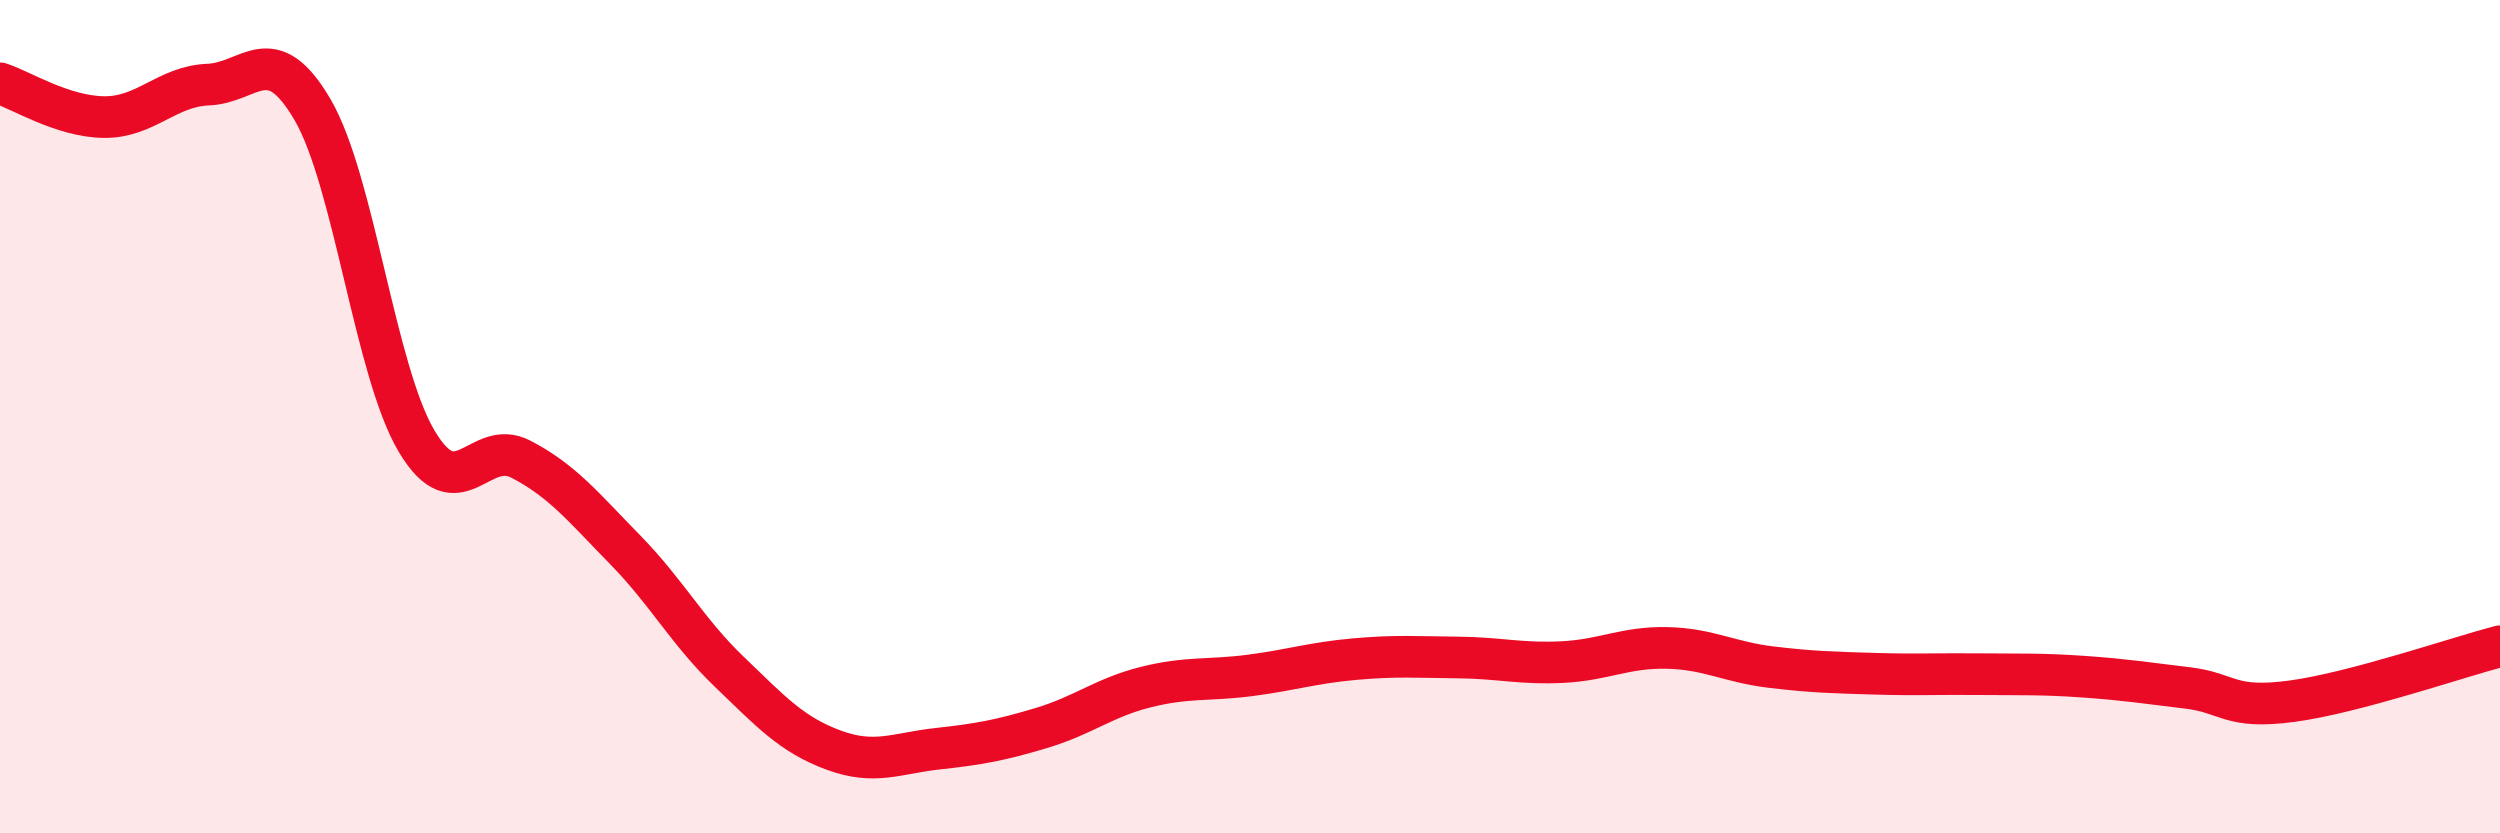
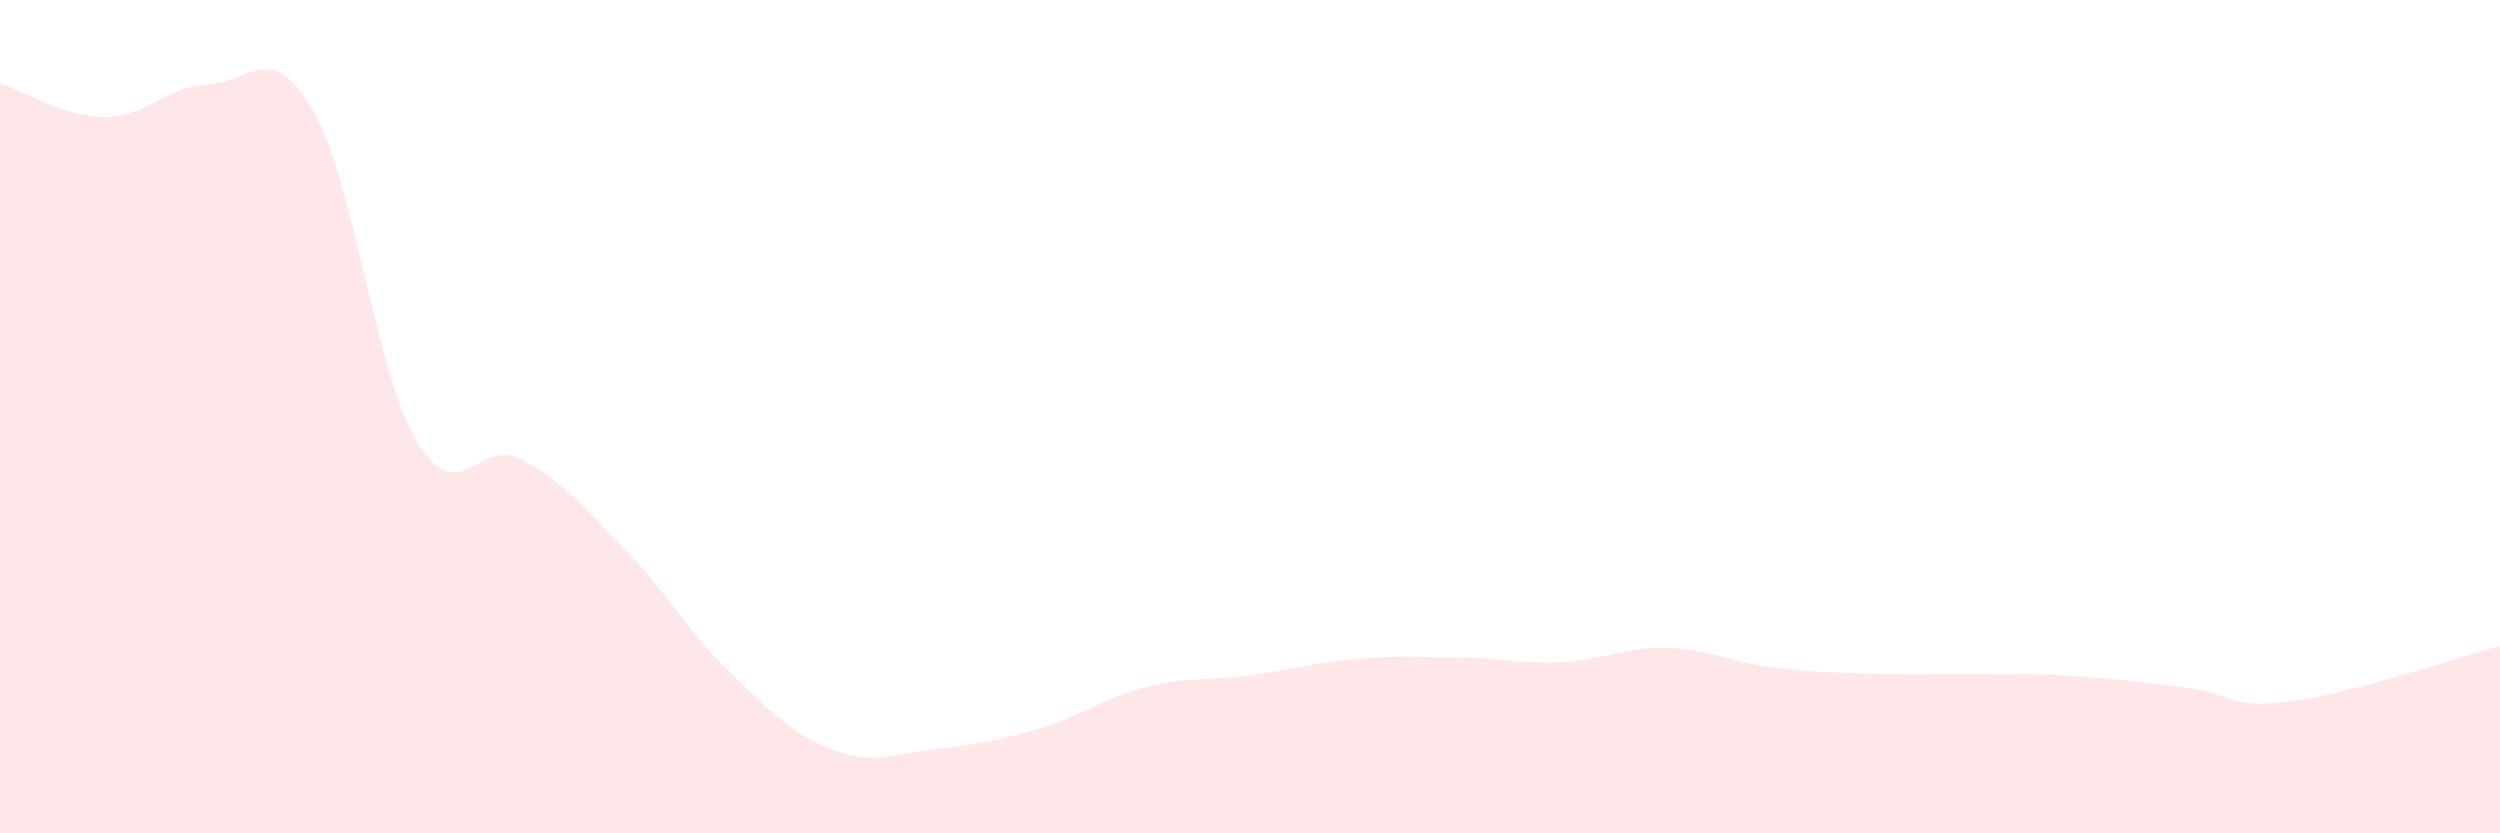
<svg xmlns="http://www.w3.org/2000/svg" width="60" height="20" viewBox="0 0 60 20">
  <path d="M 0,2 C 0.5,2.16 1.5,2.8 2.5,2.81 C 3.5,2.82 4,2.07 5,2.03 C 6,1.99 6.5,0.92 7.5,2.63 C 8.5,4.34 9,8.91 10,10.59 C 11,12.27 11.5,10.5 12.5,11.02 C 13.5,11.54 14,12.17 15,13.19 C 16,14.21 16.5,15.16 17.5,16.12 C 18.5,17.08 19,17.63 20,18 C 21,18.37 21.5,18.08 22.5,17.97 C 23.5,17.86 24,17.77 25,17.47 C 26,17.17 26.5,16.74 27.5,16.49 C 28.5,16.24 29,16.34 30,16.21 C 31,16.08 31.5,15.91 32.5,15.82 C 33.5,15.73 34,15.77 35,15.78 C 36,15.79 36.5,15.94 37.5,15.89 C 38.5,15.84 39,15.53 40,15.55 C 41,15.57 41.5,15.89 42.5,16.01 C 43.5,16.13 44,16.14 45,16.17 C 46,16.2 46.5,16.17 47.5,16.18 C 48.5,16.19 49,16.17 50,16.24 C 51,16.31 51.5,16.39 52.5,16.51 C 53.5,16.63 53.5,17.03 55,16.83 C 56.5,16.63 59,15.77 60,15.51L60 20L0 20Z" fill="#EB0A25" opacity="0.1" stroke-linecap="round" stroke-linejoin="round" />
-   <path d="M 0,2 C 0.5,2.16 1.5,2.8 2.5,2.81 C 3.5,2.82 4,2.07 5,2.03 C 6,1.99 6.5,0.92 7.5,2.63 C 8.5,4.34 9,8.91 10,10.59 C 11,12.27 11.5,10.5 12.5,11.02 C 13.5,11.54 14,12.17 15,13.19 C 16,14.21 16.5,15.16 17.5,16.12 C 18.5,17.08 19,17.63 20,18 C 21,18.37 21.5,18.08 22.5,17.97 C 23.5,17.86 24,17.77 25,17.47 C 26,17.17 26.5,16.74 27.5,16.49 C 28.5,16.24 29,16.34 30,16.21 C 31,16.08 31.5,15.91 32.5,15.82 C 33.5,15.73 34,15.77 35,15.78 C 36,15.79 36.5,15.94 37.5,15.89 C 38.5,15.84 39,15.53 40,15.55 C 41,15.57 41.5,15.89 42.5,16.01 C 43.5,16.13 44,16.14 45,16.17 C 46,16.2 46.5,16.17 47.5,16.18 C 48.5,16.19 49,16.17 50,16.24 C 51,16.31 51.5,16.39 52.5,16.51 C 53.5,16.63 53.5,17.03 55,16.83 C 56.5,16.63 59,15.77 60,15.51" stroke="#EB0A25" stroke-width="1" fill="none" stroke-linecap="round" stroke-linejoin="round" />
</svg>